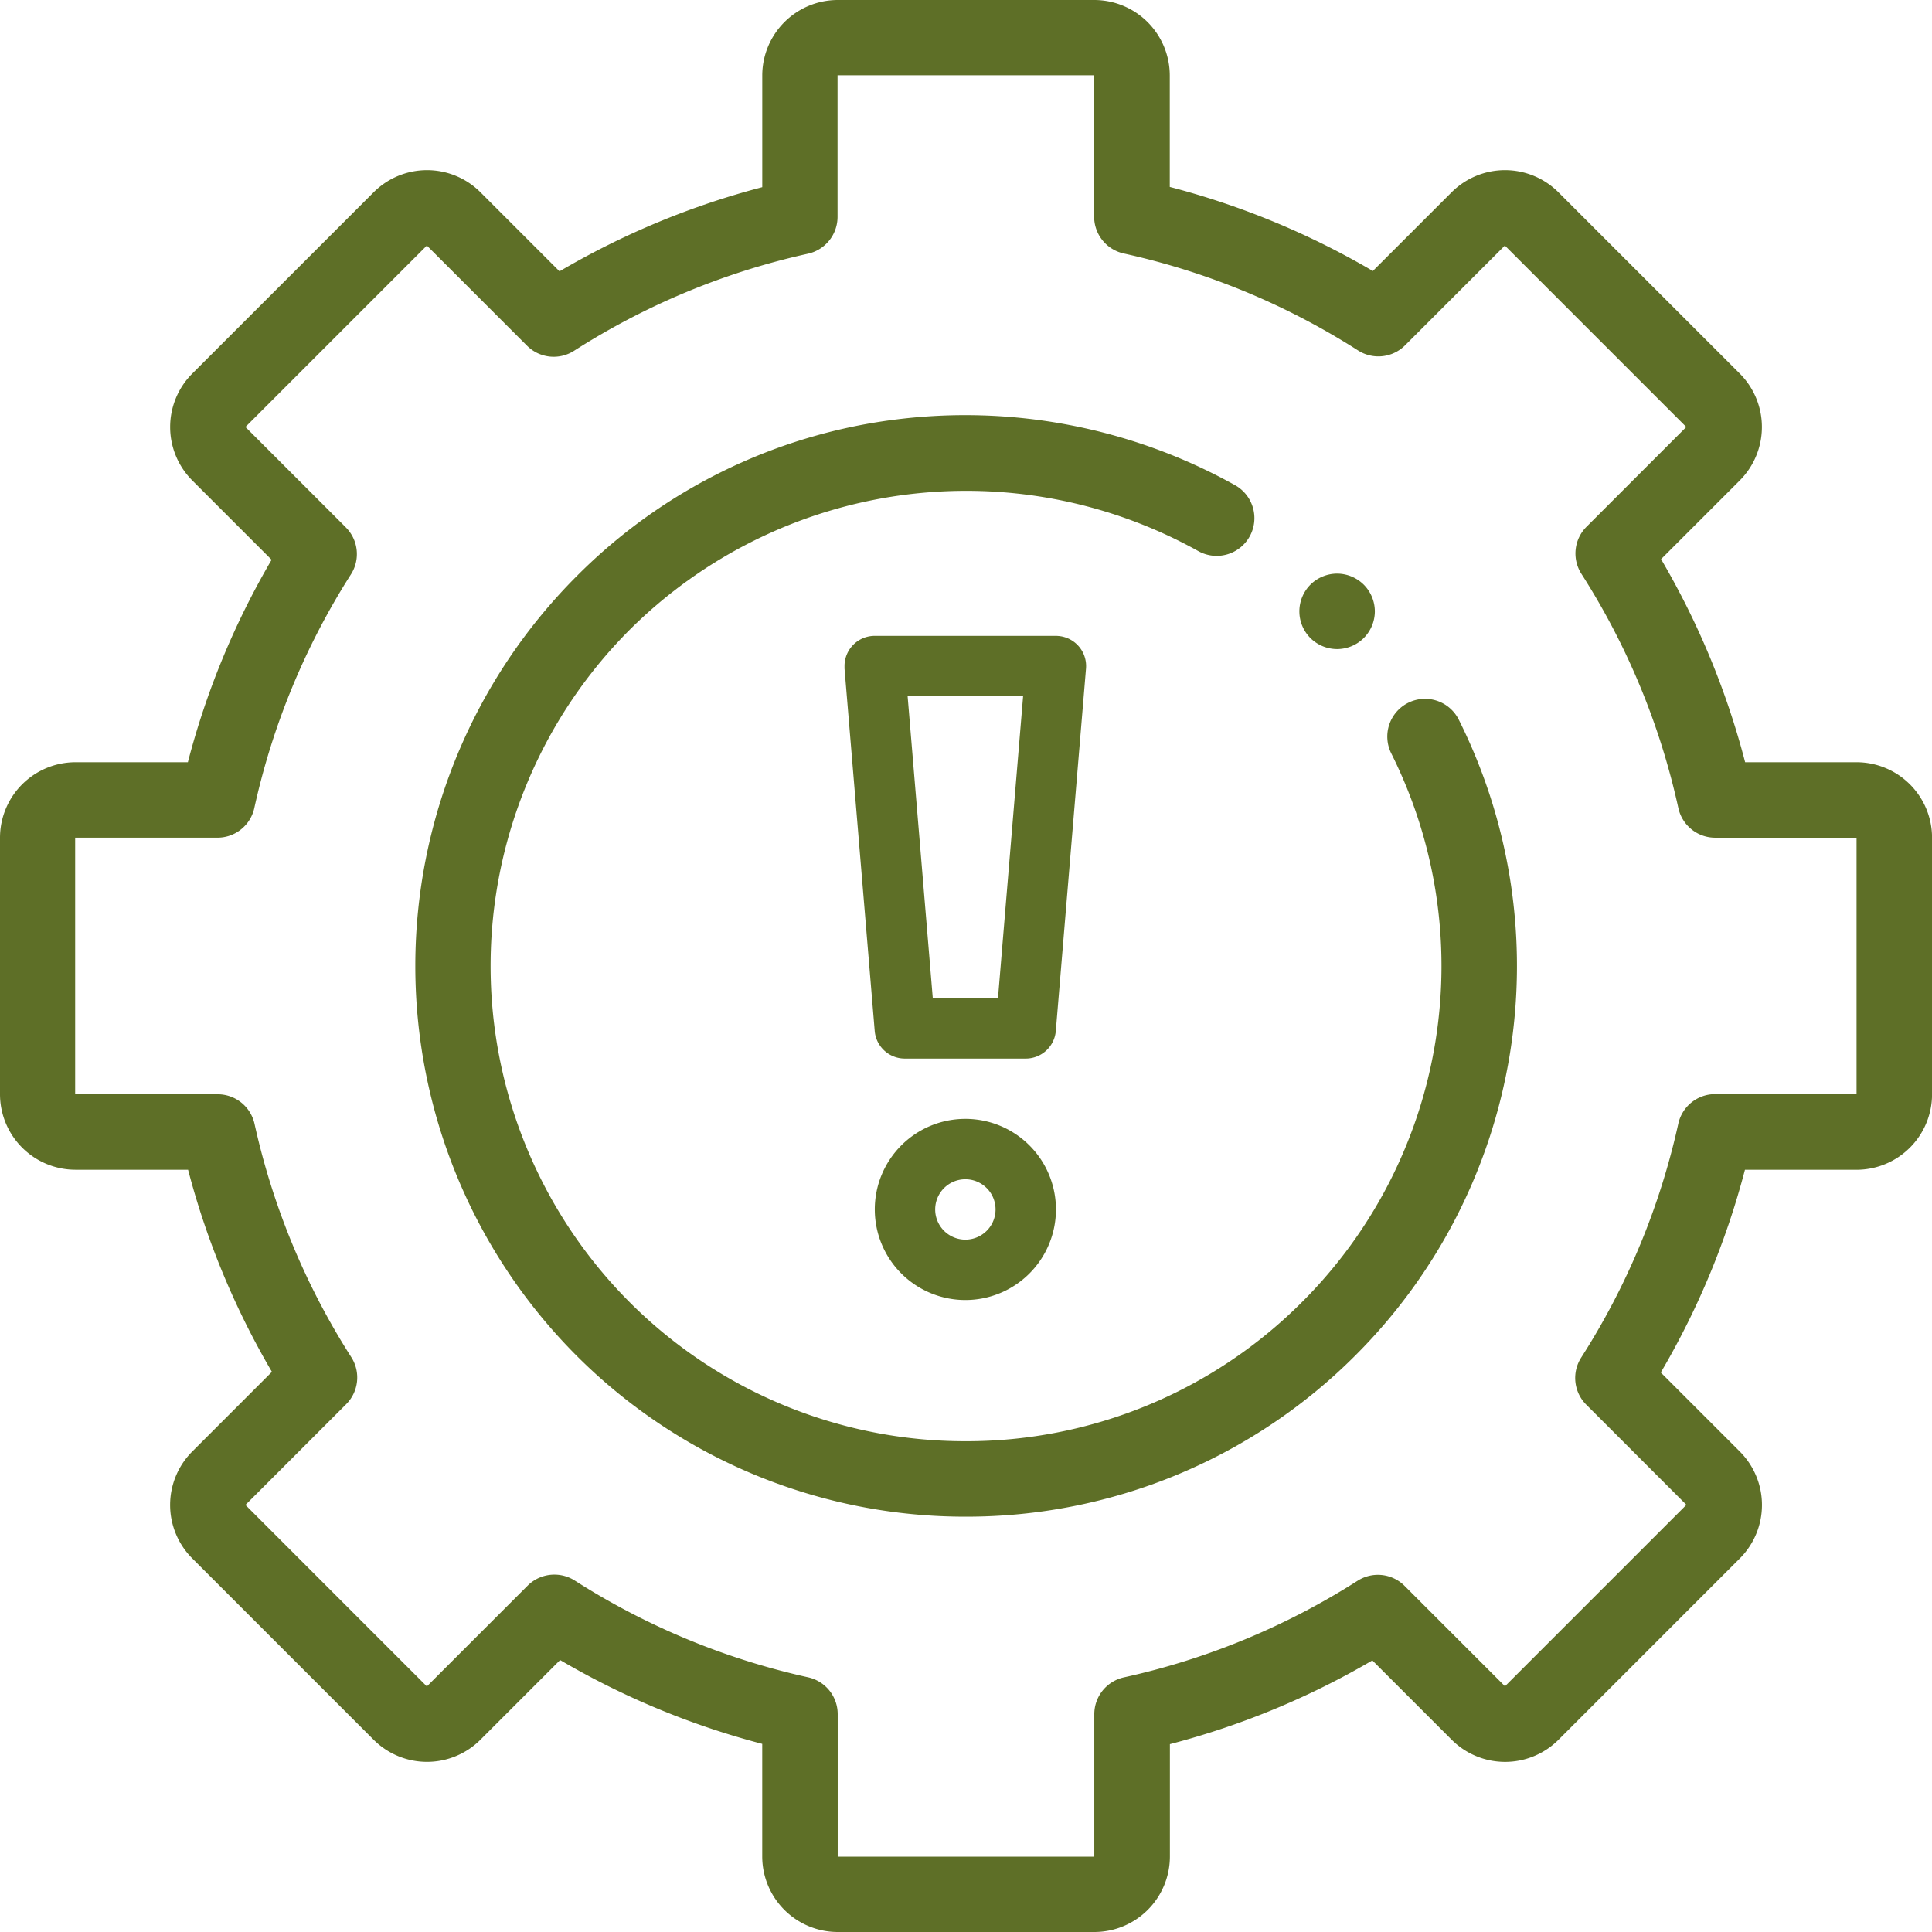
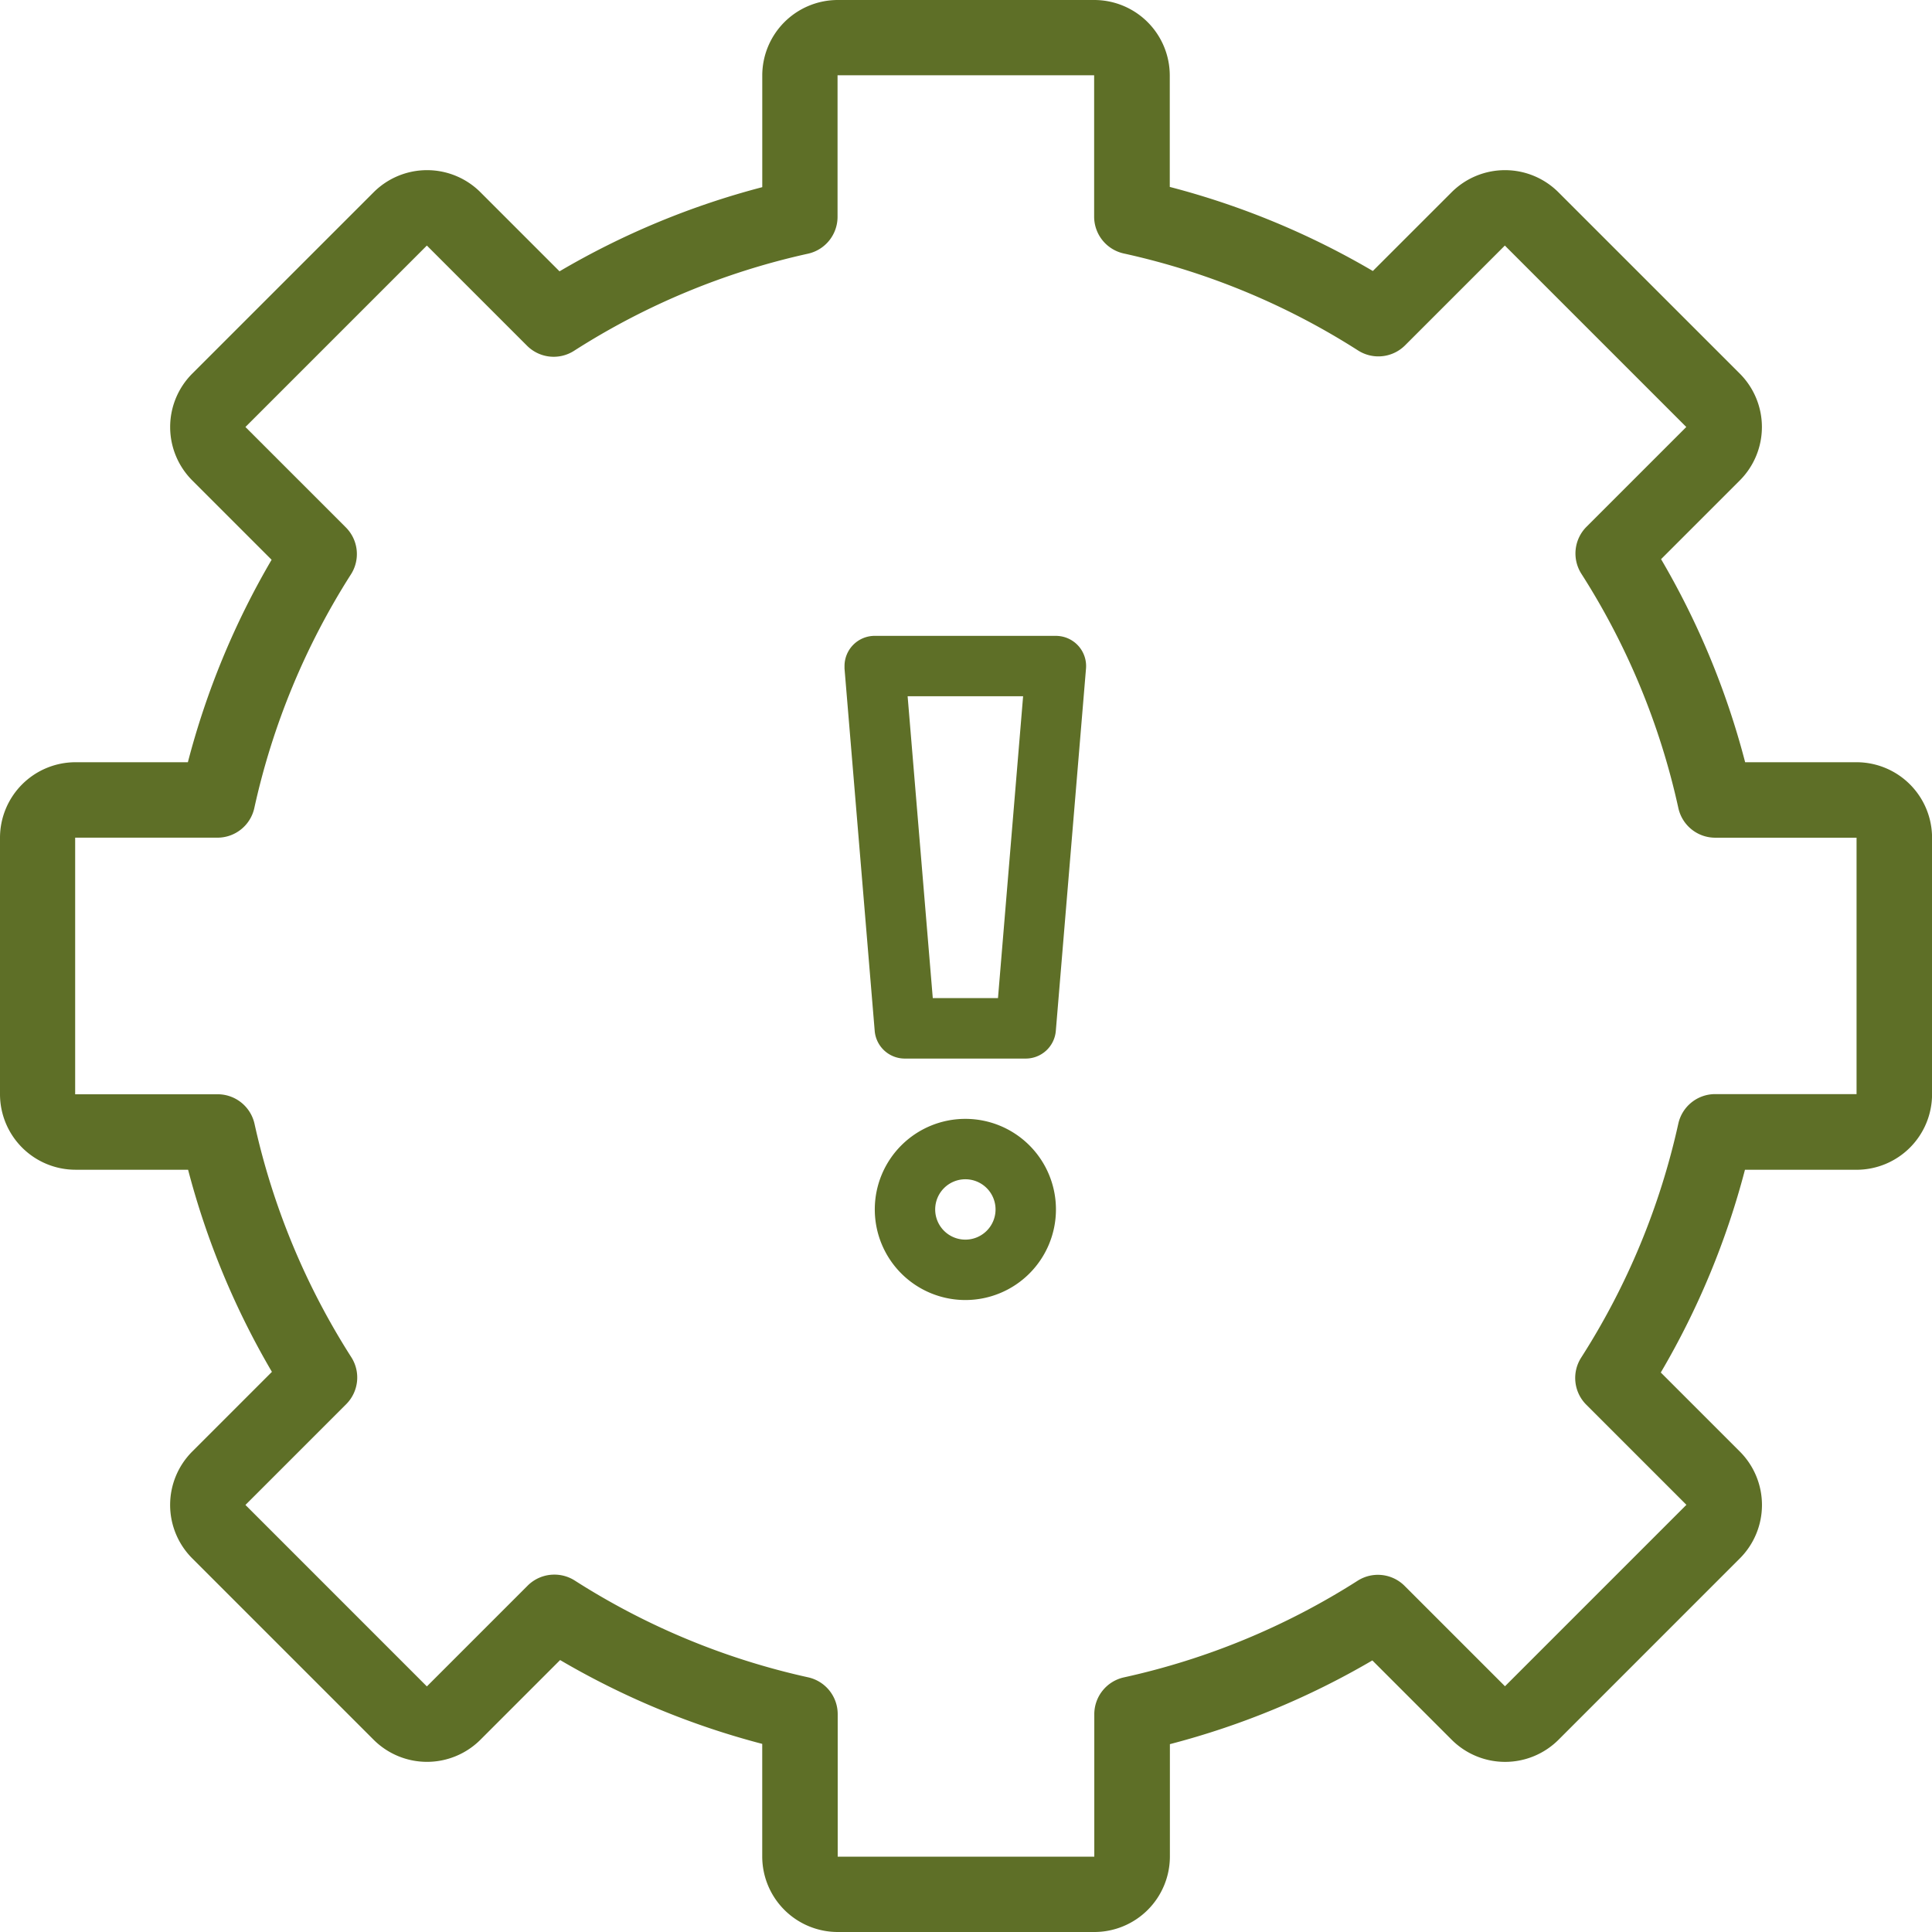
<svg xmlns="http://www.w3.org/2000/svg" width="62.667" height="62.667" viewBox="0 0 62.667 62.667">
  <defs>
    <style>.a{fill:#5e6f27;}</style>
  </defs>
  <g transform="translate(453 -20)">
    <path class="a" d="M-417.505,82.667h-8.323a2.451,2.451,0,0,1-2.448-2.448V76.565a25.863,25.863,0,0,1-6.556-2.719l-2.586,2.586a2.451,2.451,0,0,1-3.462,0l-5.886-5.886a2.451,2.451,0,0,1,0-3.462l2.586-2.586a25.861,25.861,0,0,1-2.719-6.556h-3.654A2.451,2.451,0,0,1-453,55.495V47.172a2.451,2.451,0,0,1,2.448-2.448h3.646a25.853,25.853,0,0,1,2.716-6.567l-2.575-2.575a2.451,2.451,0,0,1,0-3.462l5.886-5.885a2.451,2.451,0,0,1,3.462,0l2.566,2.566a25.857,25.857,0,0,1,6.576-2.73V22.448A2.451,2.451,0,0,1-425.828,20h8.323a2.451,2.451,0,0,1,2.448,2.448v3.615a25.868,25.868,0,0,1,6.587,2.727l2.556-2.555a2.451,2.451,0,0,1,3.462,0l5.886,5.885a2.451,2.451,0,0,1,0,3.462l-2.555,2.555a25.867,25.867,0,0,1,2.727,6.587h3.615a2.451,2.451,0,0,1,2.448,2.448v8.323a2.451,2.451,0,0,1-2.448,2.448H-396.4a25.873,25.873,0,0,1-2.73,6.576l2.566,2.566a2.451,2.451,0,0,1,0,3.462l-5.885,5.886a2.451,2.451,0,0,1-3.462,0l-2.575-2.575a25.867,25.867,0,0,1-6.567,2.716v3.646A2.451,2.451,0,0,1-417.505,82.667Zm-17.51-11.592a1.223,1.223,0,0,1,.658.192,23.435,23.435,0,0,0,7.569,3.139,1.224,1.224,0,0,1,.96,1.2v4.618h8.323V75.608a1.224,1.224,0,0,1,.961-1.2,23.455,23.455,0,0,0,7.581-3.135,1.224,1.224,0,0,1,1.523.167l3.256,3.256,5.885-5.885-3.249-3.249a1.224,1.224,0,0,1-.165-1.525,23.451,23.451,0,0,0,3.151-7.588,1.223,1.223,0,0,1,1.195-.96h4.587V47.172h-4.58a1.224,1.224,0,0,1-1.2-.961,23.435,23.435,0,0,0-3.146-7.6,1.225,1.225,0,0,1,.166-1.524l3.237-3.237-5.885-5.885-3.237,3.237a1.225,1.225,0,0,1-1.524.166,23.446,23.446,0,0,0-7.6-3.146,1.224,1.224,0,0,1-.961-1.2v-4.58h-8.323v4.587a1.224,1.224,0,0,1-.959,1.2,23.448,23.448,0,0,0-7.588,3.15,1.223,1.223,0,0,1-1.525-.165l-3.249-3.249-5.885,5.885,3.256,3.256a1.223,1.223,0,0,1,.167,1.523,23.455,23.455,0,0,0-3.135,7.581,1.224,1.224,0,0,1-1.2.961h-4.611v8.323h4.618a1.225,1.225,0,0,1,1.2.96,23.441,23.441,0,0,0,3.139,7.569,1.224,1.224,0,0,1-.166,1.524l-3.268,3.268,5.885,5.886,3.268-3.268A1.224,1.224,0,0,1-435.015,71.075Z" transform="translate(0)" />
-     <path class="a" d="M-325.071,165.748a17.816,17.816,0,0,1-12.636-5.226,17.89,17.89,0,0,1,0-25.272,17.706,17.706,0,0,1,10.3-5.082,17.993,17.993,0,0,1,11.066,2.124,1.224,1.224,0,0,1,.469,1.666,1.224,1.224,0,0,1-1.666.469,15.473,15.473,0,0,0-18.443,2.555,15.439,15.439,0,0,0,0,21.81,15.378,15.378,0,0,0,10.9,4.509,15.371,15.371,0,0,0,10.905-4.509,15.4,15.4,0,0,0,2.9-17.8,1.224,1.224,0,0,1,.548-1.642,1.224,1.224,0,0,1,1.642.548,17.848,17.848,0,0,1-3.355,20.621A17.816,17.816,0,0,1-325.071,165.748Z" transform="translate(-96.596 -96.553)" />
-     <path class="a" d="M-107.424,174.46a1.231,1.231,0,0,1-.867-.359,1.229,1.229,0,0,1-.357-.865,1.231,1.231,0,0,1,.357-.865,1.232,1.232,0,0,1,.867-.359,1.233,1.233,0,0,1,.865.359,1.233,1.233,0,0,1,.359.865,1.231,1.231,0,0,1-.359.865A1.231,1.231,0,0,1-107.424,174.46Z" transform="translate(-302.205 -133.406)" />
    <path class="a" d="M-222.339,188.508h-5.875a.979.979,0,0,0-.983.976c0,.028,0,.057,0,.085l.979,11.75a.979.979,0,0,0,.979.9h3.917a.979.979,0,0,0,.979-.9l.979-11.75a.979.979,0,0,0-.895-1.057Q-222.3,188.508-222.339,188.508Zm-1.88,11.75h-2.115l-.816-9.792h3.746Z" transform="translate(-196.41 -147.883)" />
    <path class="a" d="M-218.231,316.508a2.937,2.937,0,0,0-2.938,2.938,2.938,2.938,0,0,0,2.938,2.938,2.938,2.938,0,0,0,2.938-2.937A2.937,2.937,0,0,0-218.231,316.508Zm0,3.917a.979.979,0,0,1-.979-.979.979.979,0,0,1,.979-.979.979.979,0,0,1,.979.979A.979.979,0,0,1-218.231,320.425Z" transform="translate(-203.456 -260.216)" />
  </g>
</svg>